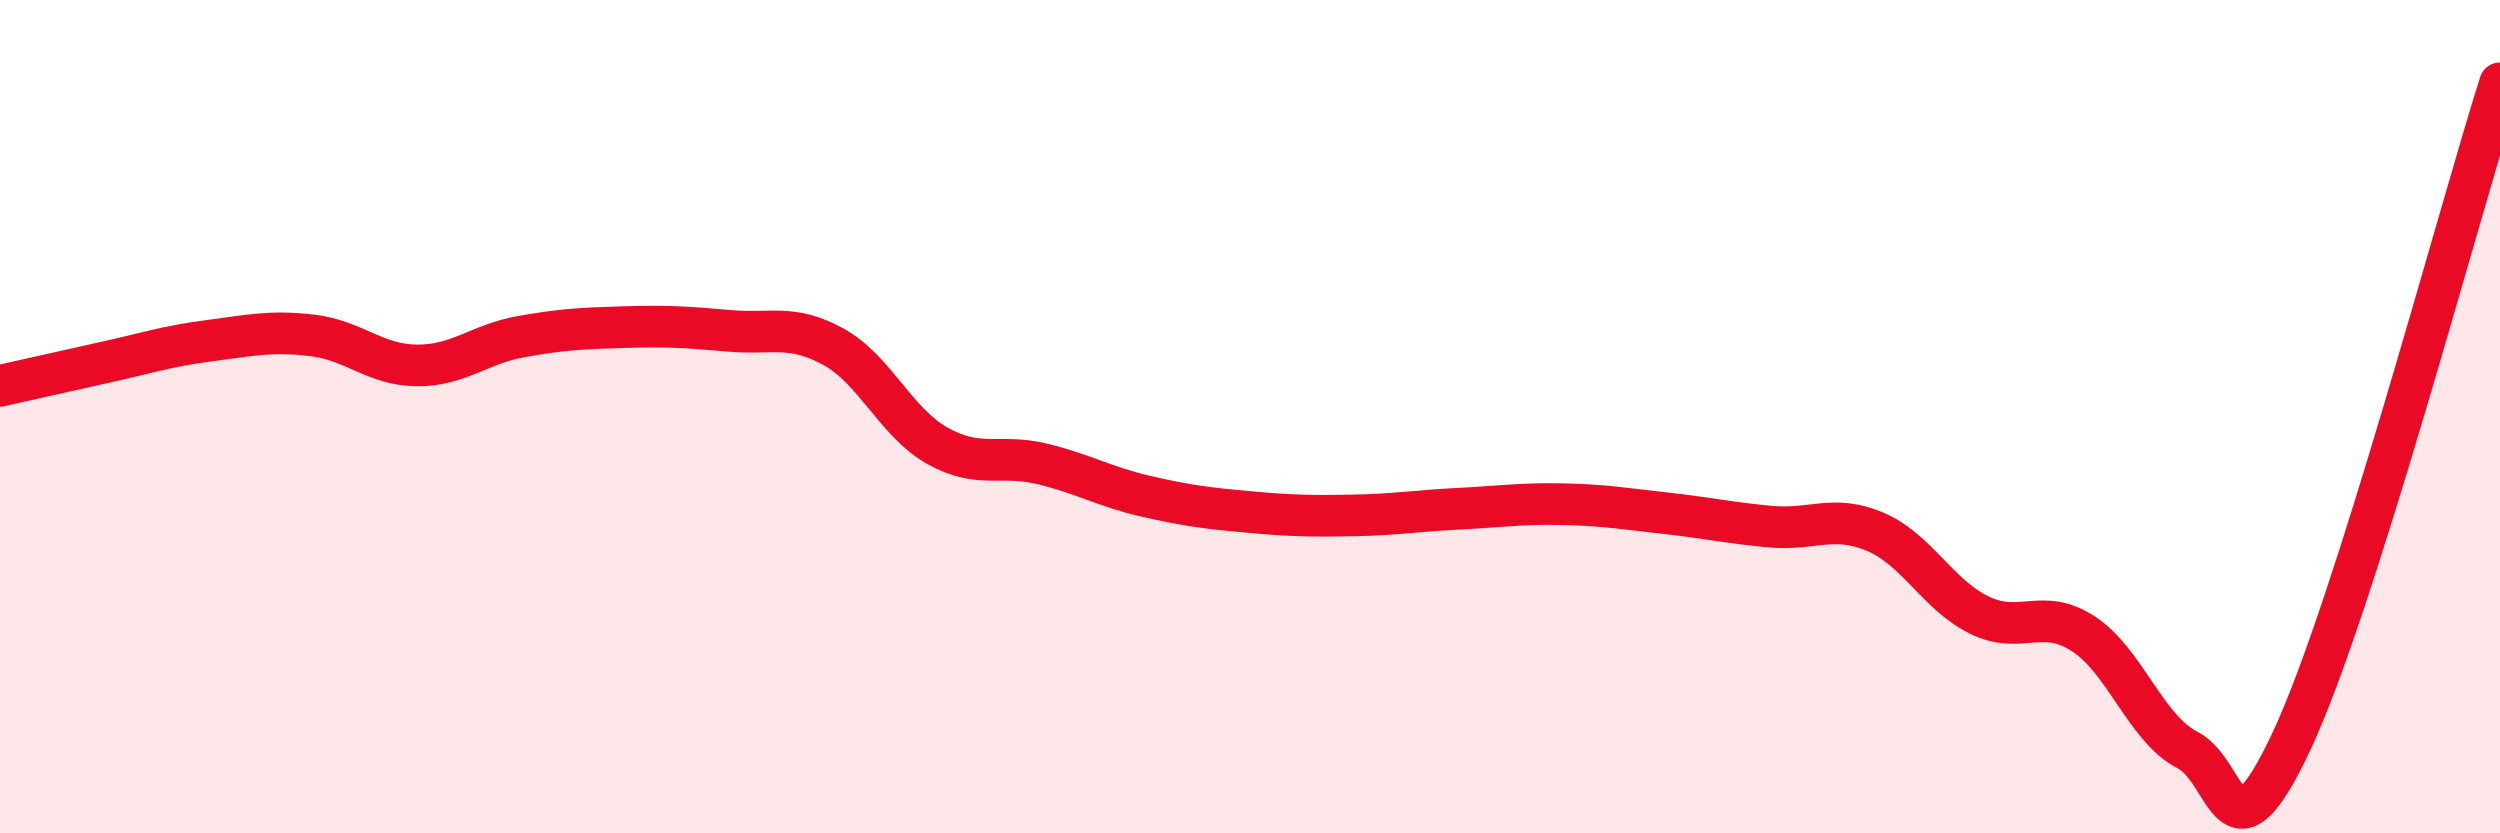
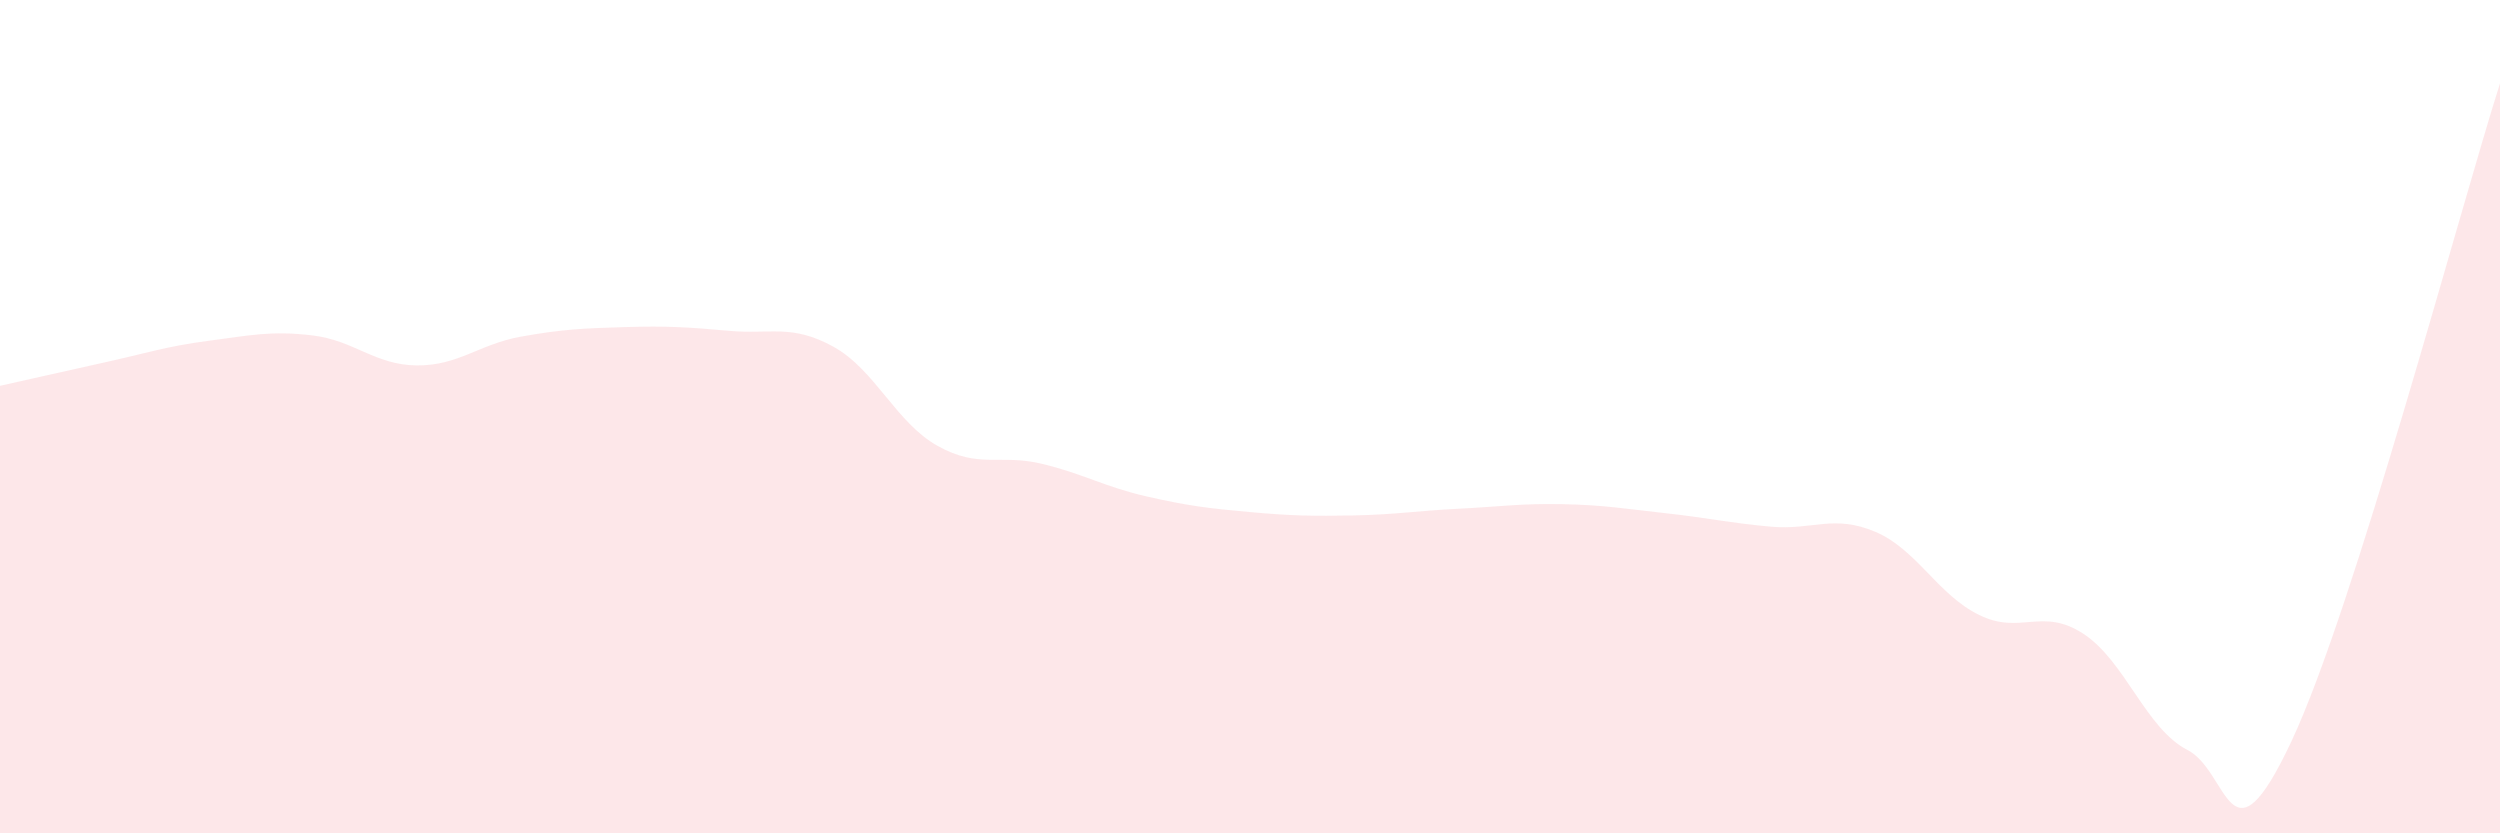
<svg xmlns="http://www.w3.org/2000/svg" width="60" height="20" viewBox="0 0 60 20">
  <path d="M 0,9.26 C 0.5,9.15 1.5,8.92 2.5,8.7 C 3.5,8.48 4,8.31 5,8.18 C 6,8.05 6.5,7.93 7.5,8.05 C 8.5,8.17 9,8.76 10,8.77 C 11,8.78 11.5,8.26 12.5,8.08 C 13.5,7.9 14,7.88 15,7.85 C 16,7.82 16.5,7.85 17.5,7.94 C 18.5,8.03 19,7.77 20,8.32 C 21,8.87 21.5,10.14 22.5,10.7 C 23.5,11.26 24,10.89 25,11.13 C 26,11.37 26.5,11.68 27.5,11.91 C 28.5,12.14 29,12.2 30,12.29 C 31,12.38 31.5,12.39 32.5,12.37 C 33.5,12.35 34,12.26 35,12.21 C 36,12.16 36.5,12.08 37.5,12.1 C 38.5,12.12 39,12.21 40,12.32 C 41,12.43 41.5,12.55 42.5,12.64 C 43.5,12.73 44,12.34 45,12.76 C 46,13.18 46.5,14.27 47.5,14.76 C 48.5,15.25 49,14.56 50,15.21 C 51,15.86 51.5,17.49 52.5,18 C 53.5,18.51 53.5,20.98 55,17.78 C 56.5,14.58 59,5.16 60,2L60 20L0 20Z" fill="#EB0A25" opacity="0.1" stroke-linecap="round" stroke-linejoin="round" />
-   <path d="M 0,9.26 C 0.5,9.15 1.5,8.92 2.5,8.7 C 3.5,8.48 4,8.31 5,8.18 C 6,8.05 6.5,7.93 7.5,8.05 C 8.5,8.17 9,8.76 10,8.77 C 11,8.78 11.5,8.26 12.5,8.08 C 13.5,7.9 14,7.88 15,7.85 C 16,7.82 16.5,7.85 17.5,7.94 C 18.5,8.03 19,7.77 20,8.32 C 21,8.87 21.5,10.14 22.5,10.7 C 23.5,11.26 24,10.89 25,11.13 C 26,11.37 26.5,11.68 27.5,11.91 C 28.5,12.14 29,12.2 30,12.29 C 31,12.38 31.5,12.39 32.5,12.37 C 33.5,12.35 34,12.26 35,12.21 C 36,12.16 36.5,12.08 37.5,12.1 C 38.5,12.12 39,12.21 40,12.32 C 41,12.43 41.5,12.55 42.5,12.64 C 43.5,12.73 44,12.34 45,12.76 C 46,13.18 46.5,14.27 47.5,14.76 C 48.5,15.25 49,14.56 50,15.21 C 51,15.86 51.5,17.49 52.5,18 C 53.5,18.51 53.5,20.98 55,17.78 C 56.5,14.58 59,5.16 60,2" stroke="#EB0A25" stroke-width="1" fill="none" stroke-linecap="round" stroke-linejoin="round" />
</svg>